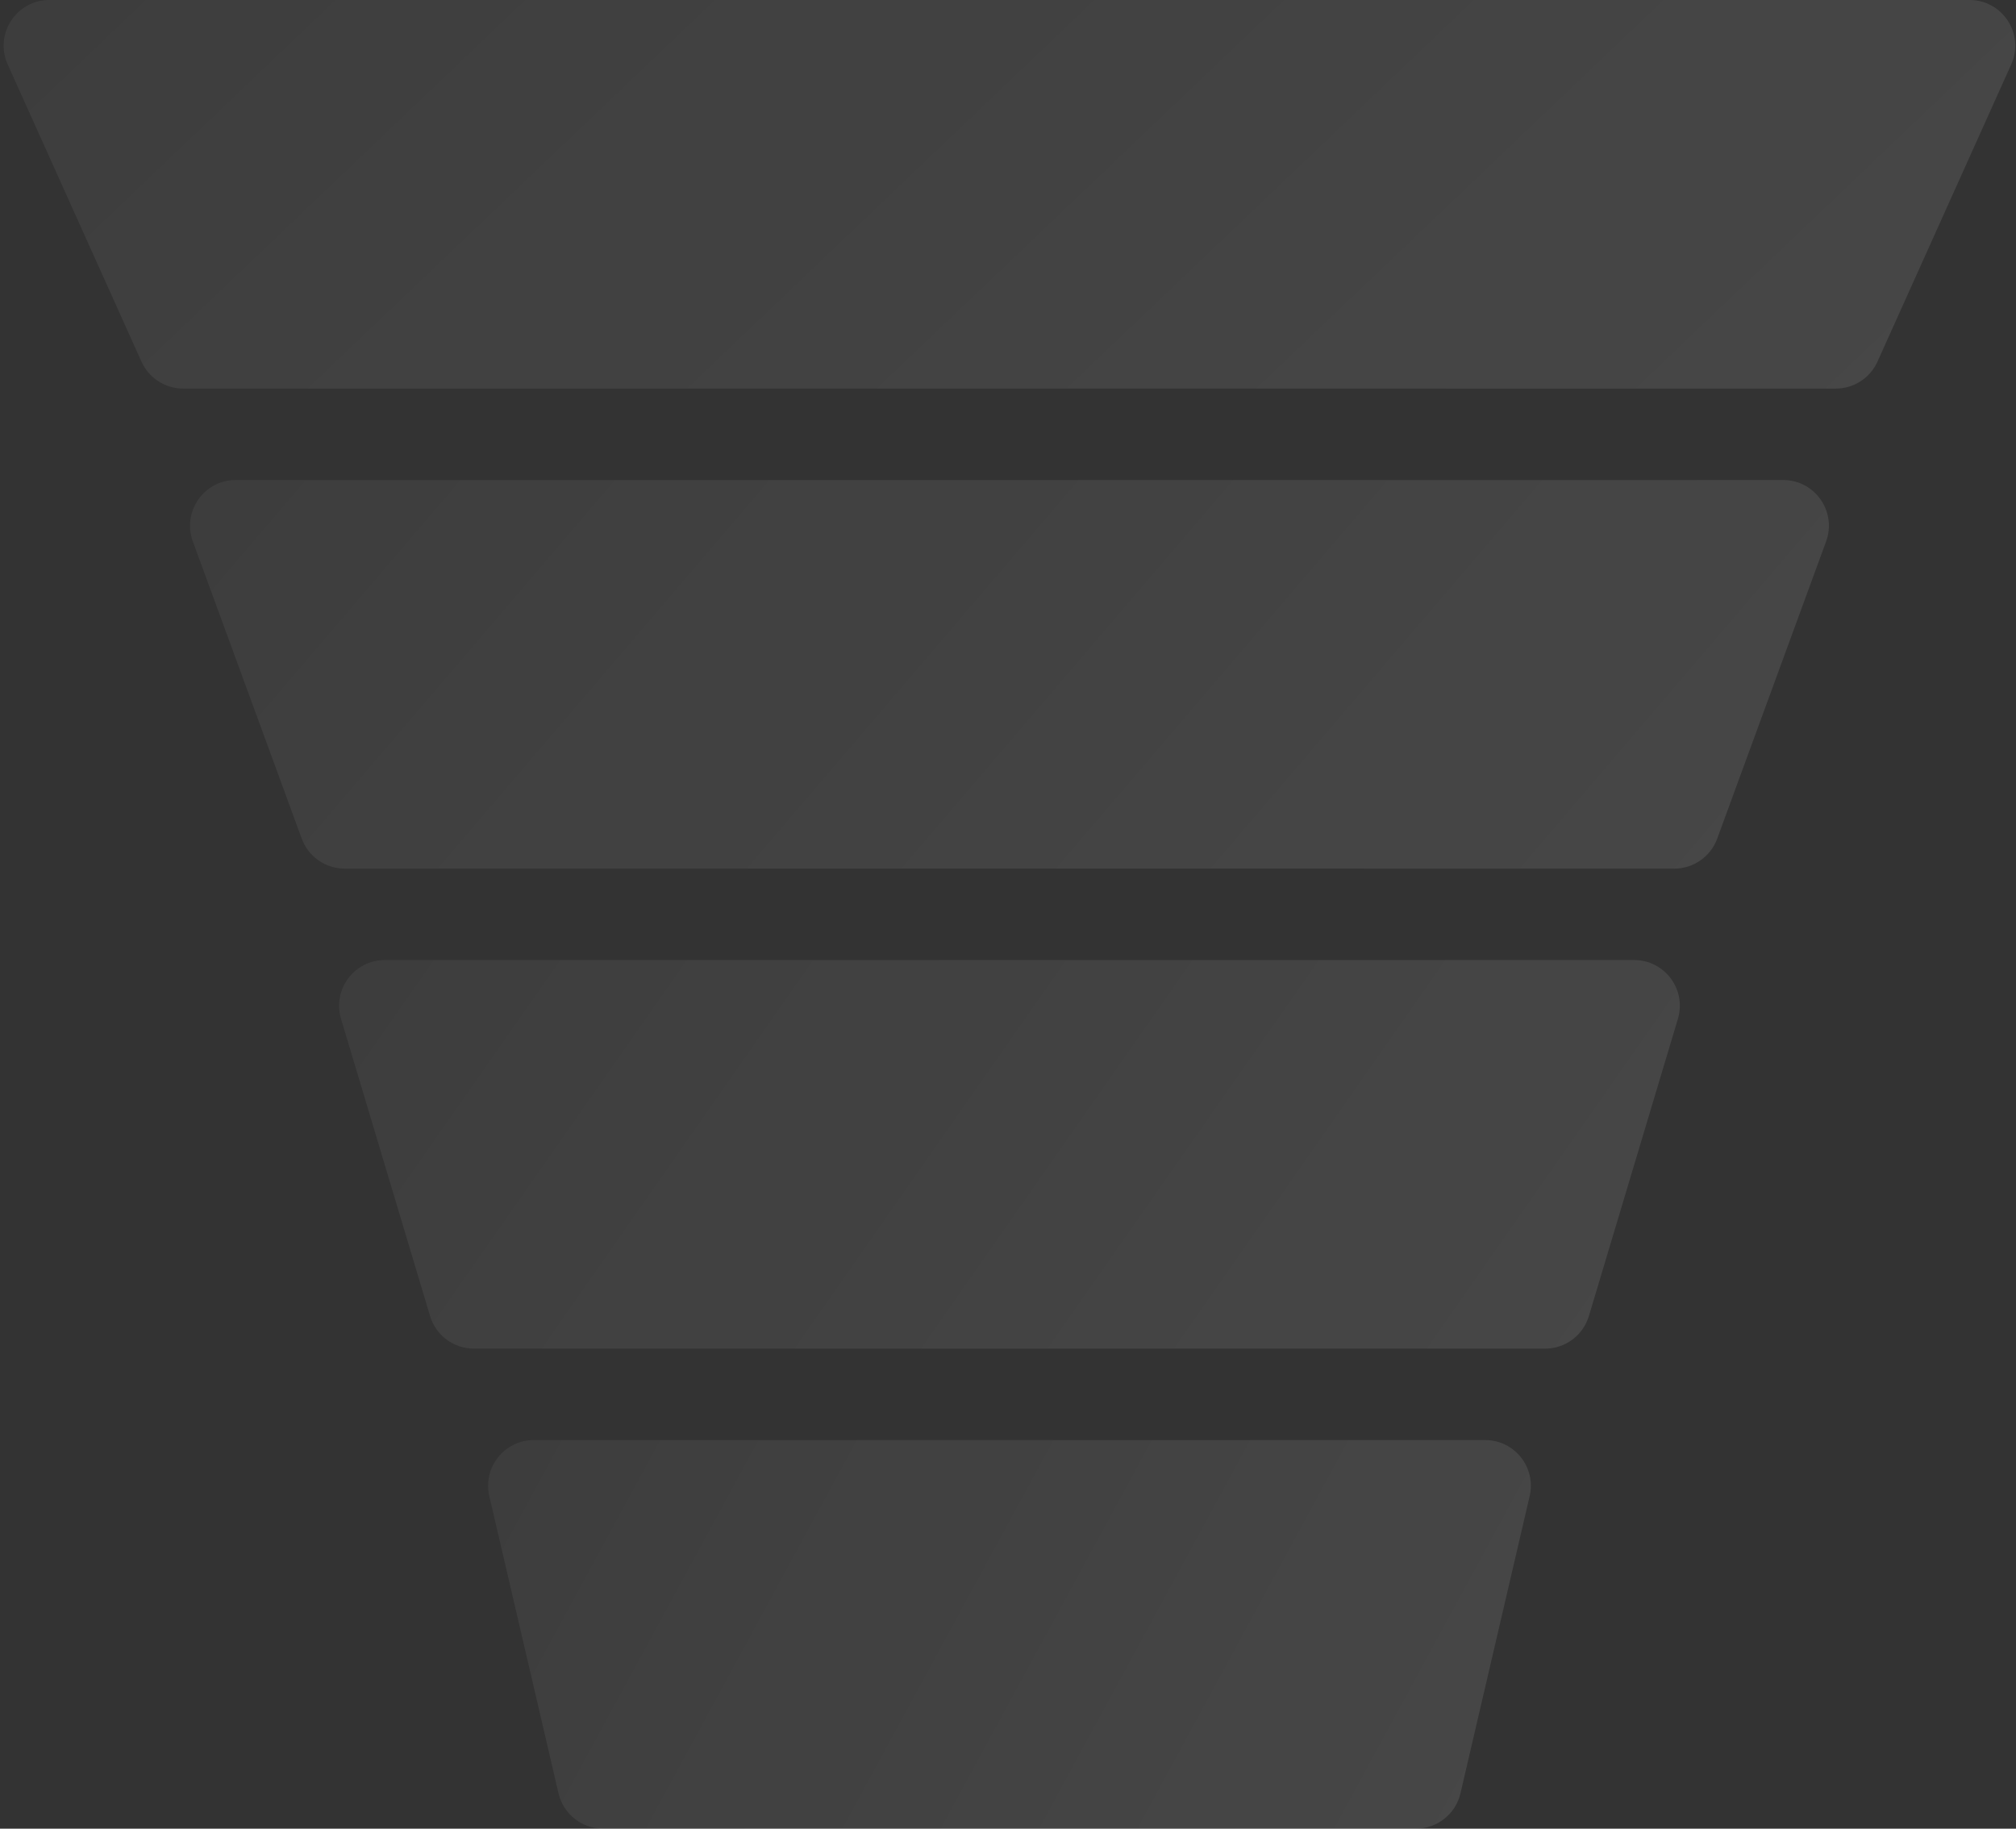
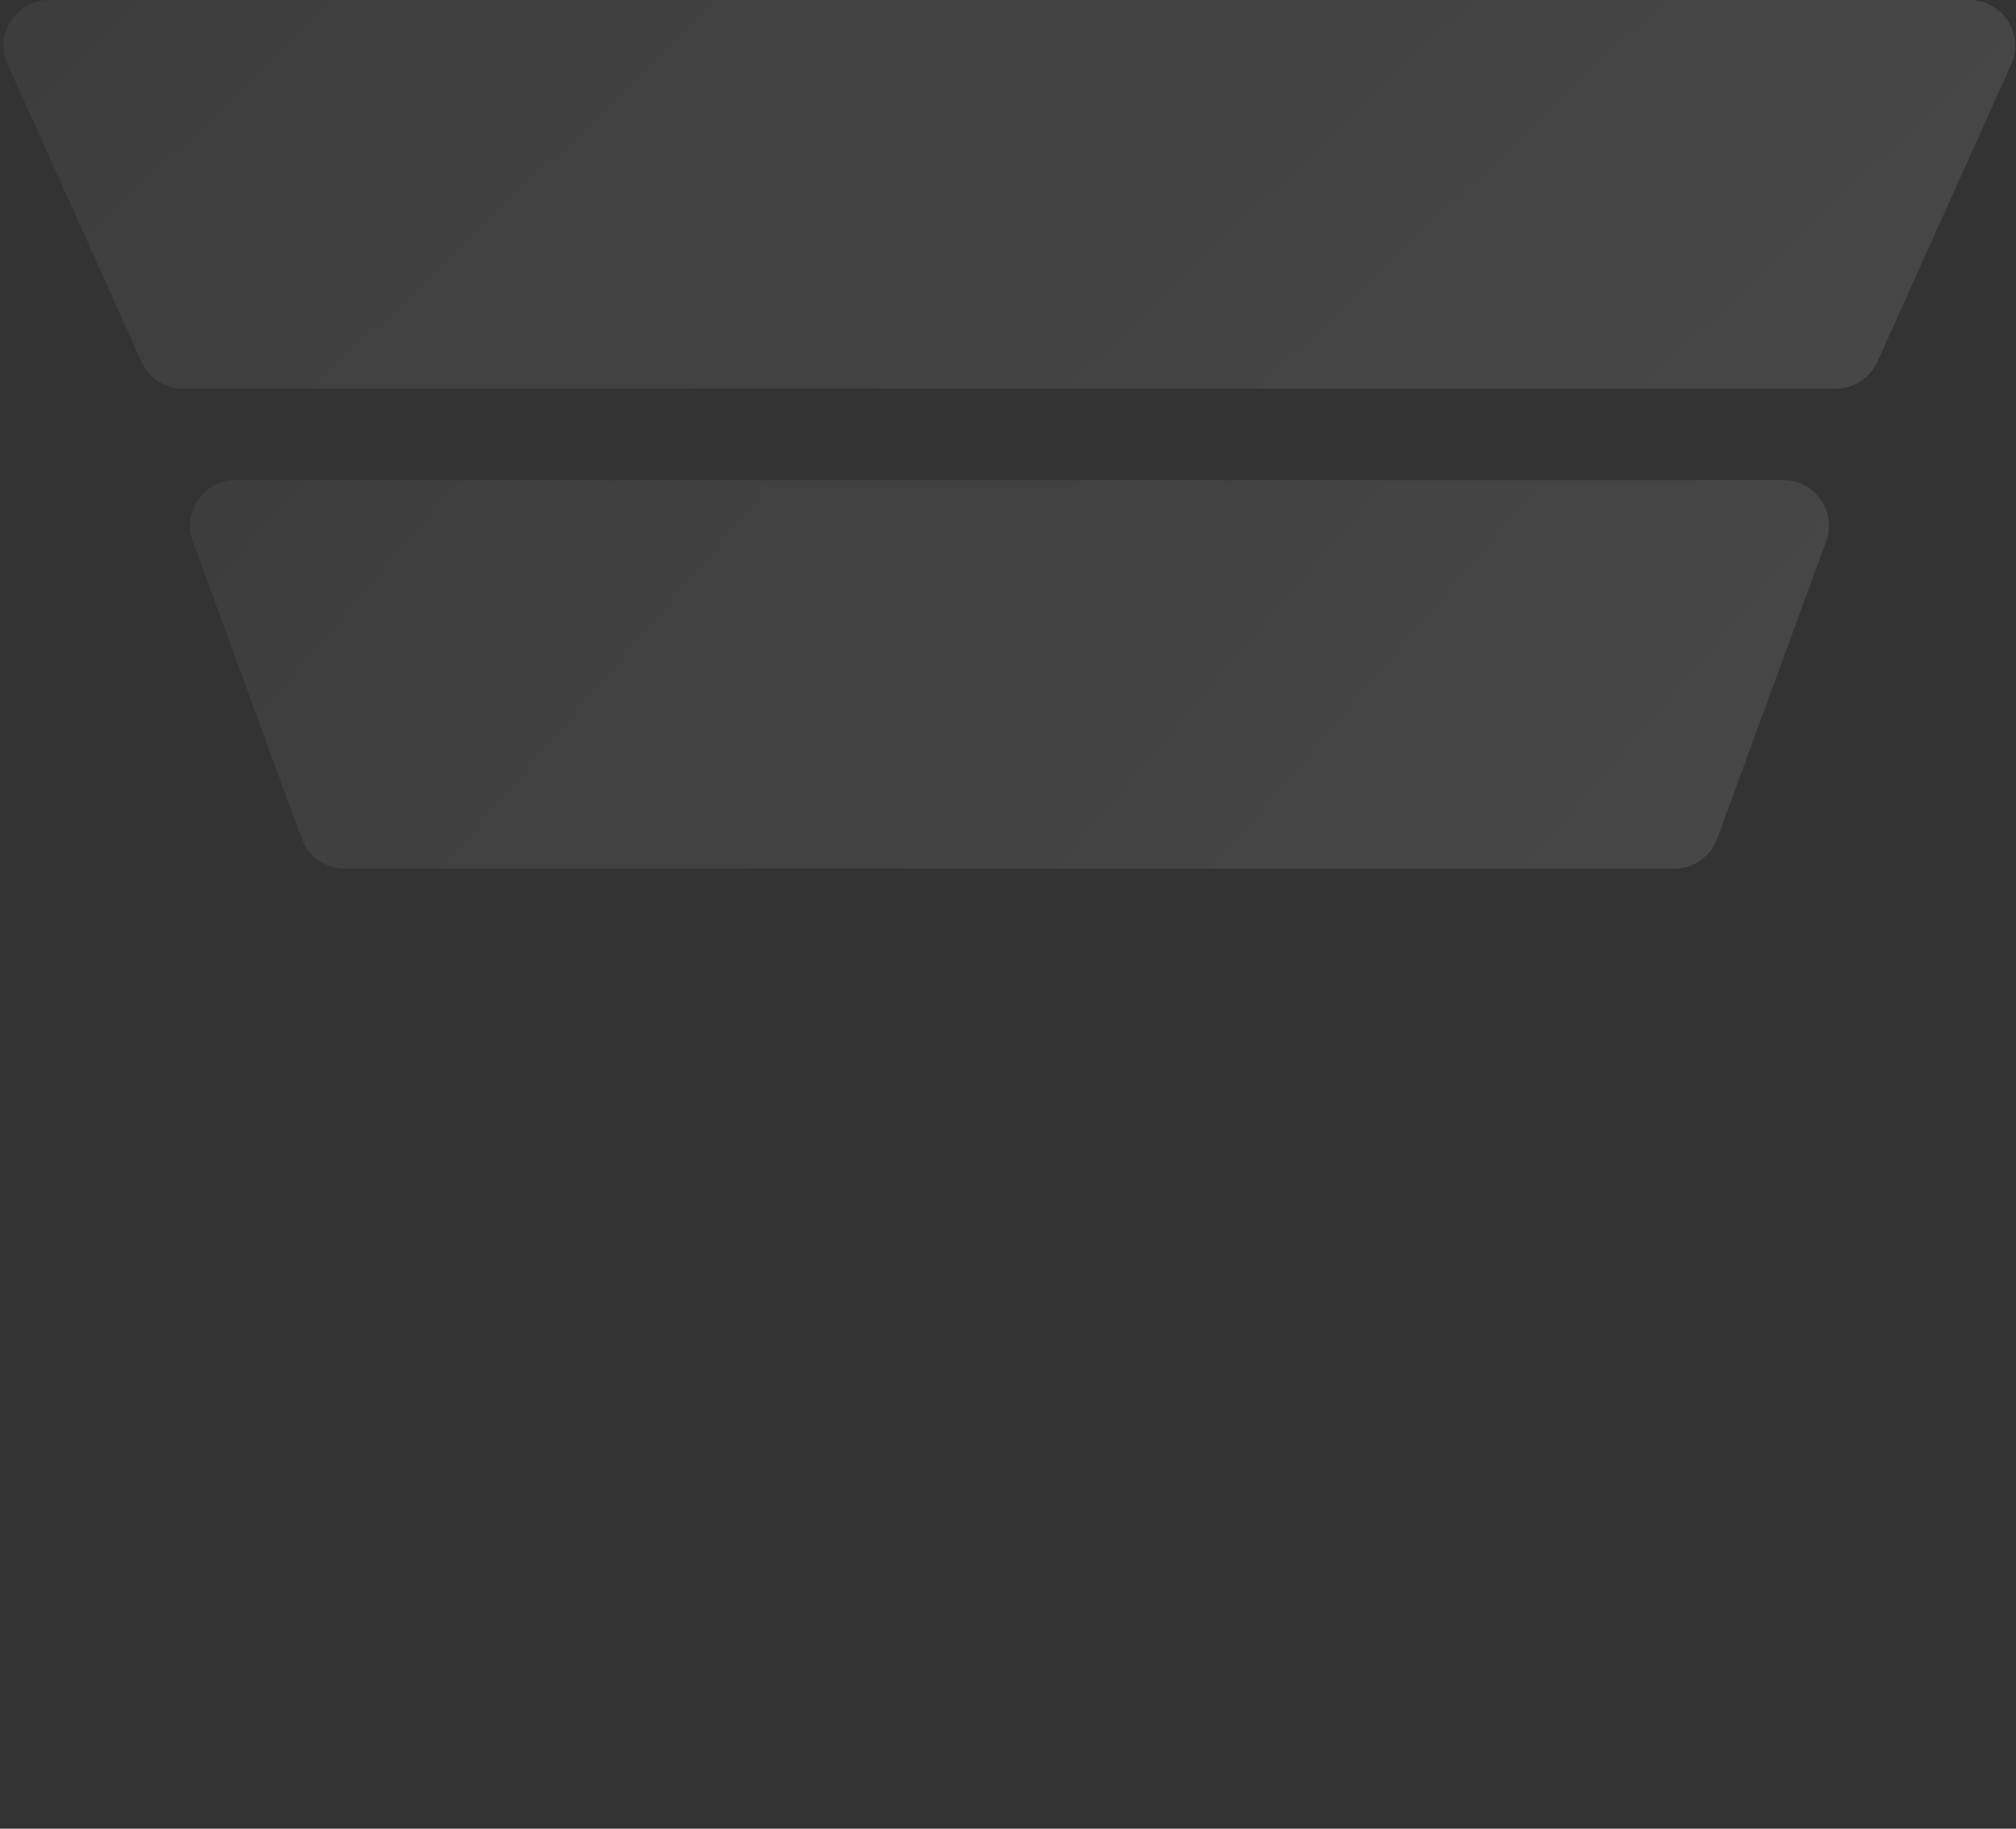
<svg xmlns="http://www.w3.org/2000/svg" width="441" height="400" viewBox="0 0 441 400" fill="none">
  <rect x="0" y="0" width="441" height="400" fill="#333333" stroke="none" />
  <path fill-rule="evenodd" clip-rule="evenodd" d="M410.697 79.104C409.082 82.692 405.513 85 401.578 85H40.066C36.131 85 32.562 82.692 30.947 79.104L1.693 14.104C-1.285 7.487 3.555 0 10.812 0H220.822H220.822H430.831C438.088 0 442.928 7.487 439.95 14.104L410.697 79.104Z" fill="url(#paint0_linear_109_361)" />
-   <path fill-rule="evenodd" clip-rule="evenodd" d="M337.99 295C342.407 295 346.301 292.101 347.569 287.869L367.039 222.869C368.961 216.454 364.157 210 357.46 210H256.144H220.823H220.823H176.777H84.186C77.489 210 72.685 216.454 74.607 222.87L94.077 287.869C95.345 292.101 99.239 295 103.657 295H176.777H256.144H337.99Z" fill="url(#paint1_linear_109_361)" />
-   <path fill-rule="evenodd" clip-rule="evenodd" d="M309.739 400C314.388 400 318.424 396.796 319.478 392.268L334.611 327.268C336.071 320.996 331.311 315 324.872 315H248.278H220.829H220.825H186.59H116.782C110.343 315 105.582 320.996 107.042 327.268L122.175 392.268C123.23 396.796 127.266 400 131.915 400H186.59H248.278H309.739Z" fill="url(#paint2_linear_109_361)" />
  <path fill-rule="evenodd" clip-rule="evenodd" d="M210.821 105H230.823H266.415H390.066C397.016 105 401.846 111.914 399.455 118.44L375.641 183.44C374.197 187.38 370.447 190 366.251 190H266.415H230.823H210.821H171.157H75.394C71.198 190 67.448 187.38 66.004 183.44L42.189 118.44C39.799 111.914 44.629 105 51.579 105H171.157H210.821Z" fill="url(#paint3_linear_109_361)" />
  <defs>
    <linearGradient id="paint0_linear_109_361" x1="0.801" y1="0" x2="252.896" y2="264.281" gradientUnits="userSpaceOnUse">
      <stop stop-color="white" stop-opacity="0.05" />
      <stop offset="1" stop-color="white" stop-opacity="0.1" />
    </linearGradient>
    <linearGradient id="paint1_linear_109_361" x1="74.18" y1="210" x2="311.162" y2="375.583" gradientUnits="userSpaceOnUse">
      <stop stop-color="white" stop-opacity="0.05" />
      <stop offset="1" stop-color="white" stop-opacity="0.1" />
    </linearGradient>
    <linearGradient id="paint2_linear_109_361" x1="106.777" y1="315" x2="318.535" y2="430.072" gradientUnits="userSpaceOnUse">
      <stop stop-color="white" stop-opacity="0.05" />
      <stop offset="1" stop-color="white" stop-opacity="0.1" />
    </linearGradient>
    <linearGradient id="paint3_linear_109_361" x1="41.57" y1="105" x2="290.84" y2="317.897" gradientUnits="userSpaceOnUse">
      <stop stop-color="white" stop-opacity="0.05" />
      <stop offset="1" stop-color="white" stop-opacity="0.1" />
    </linearGradient>
  </defs>
</svg>